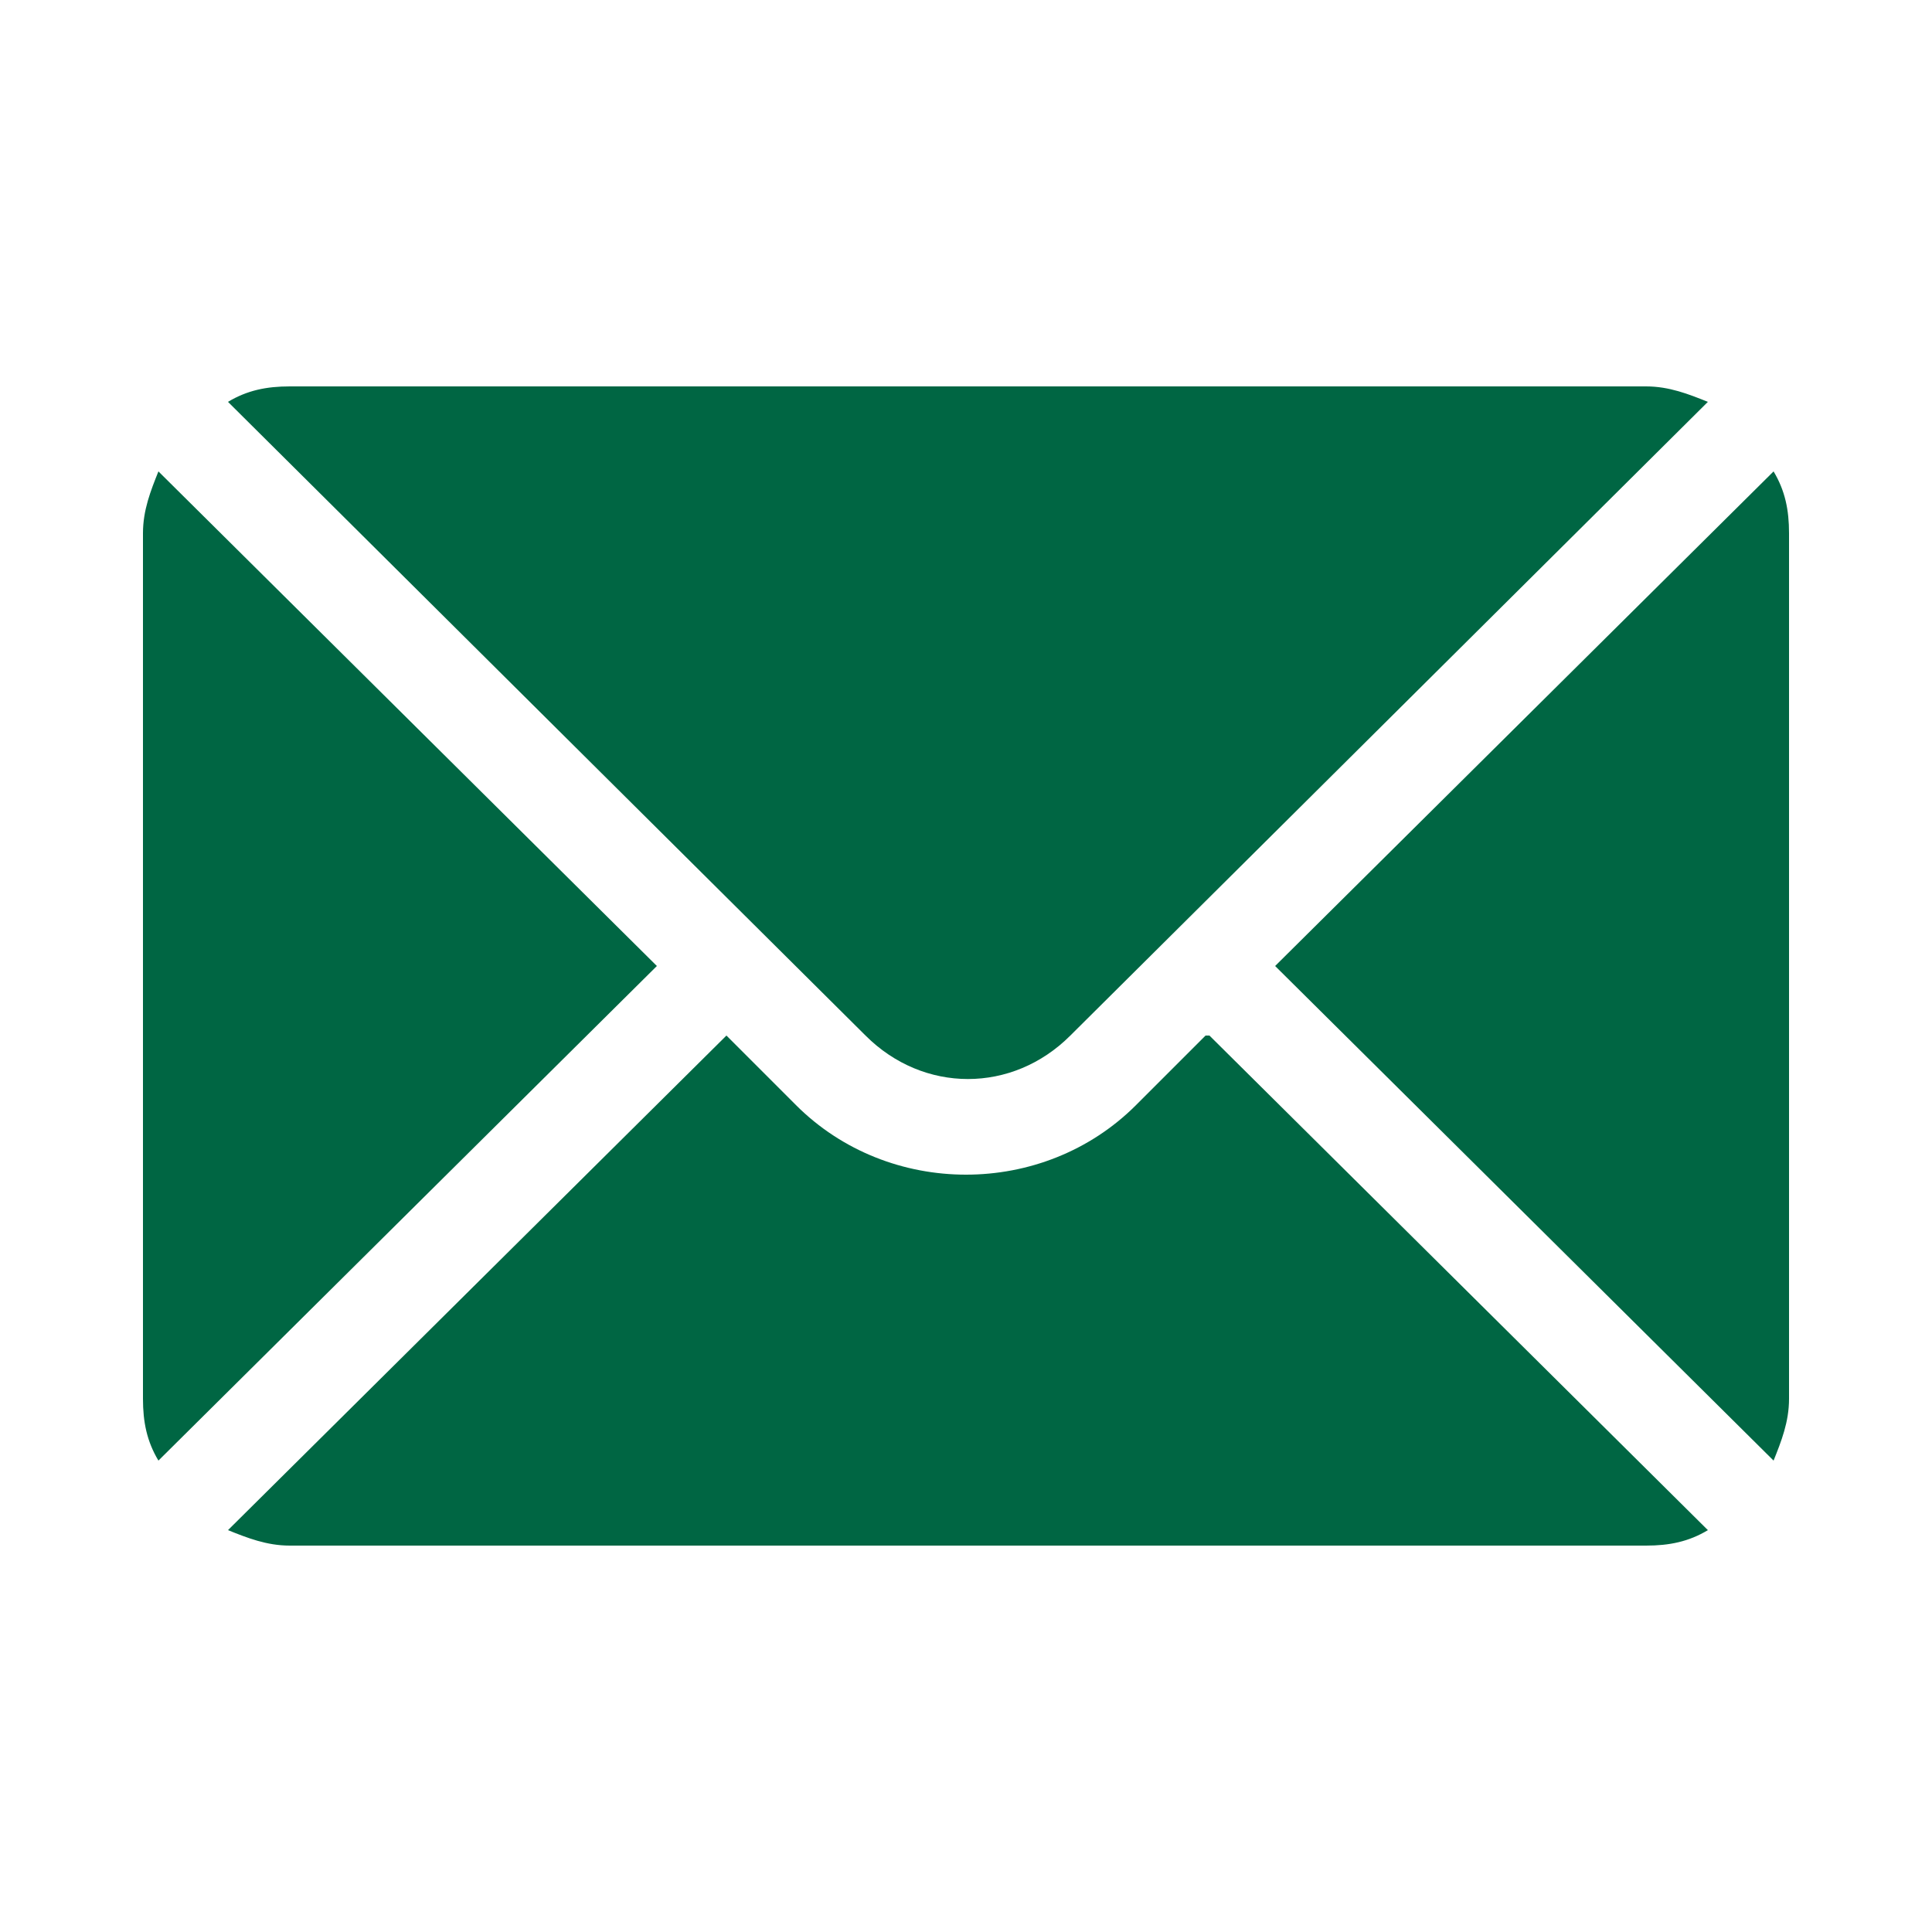
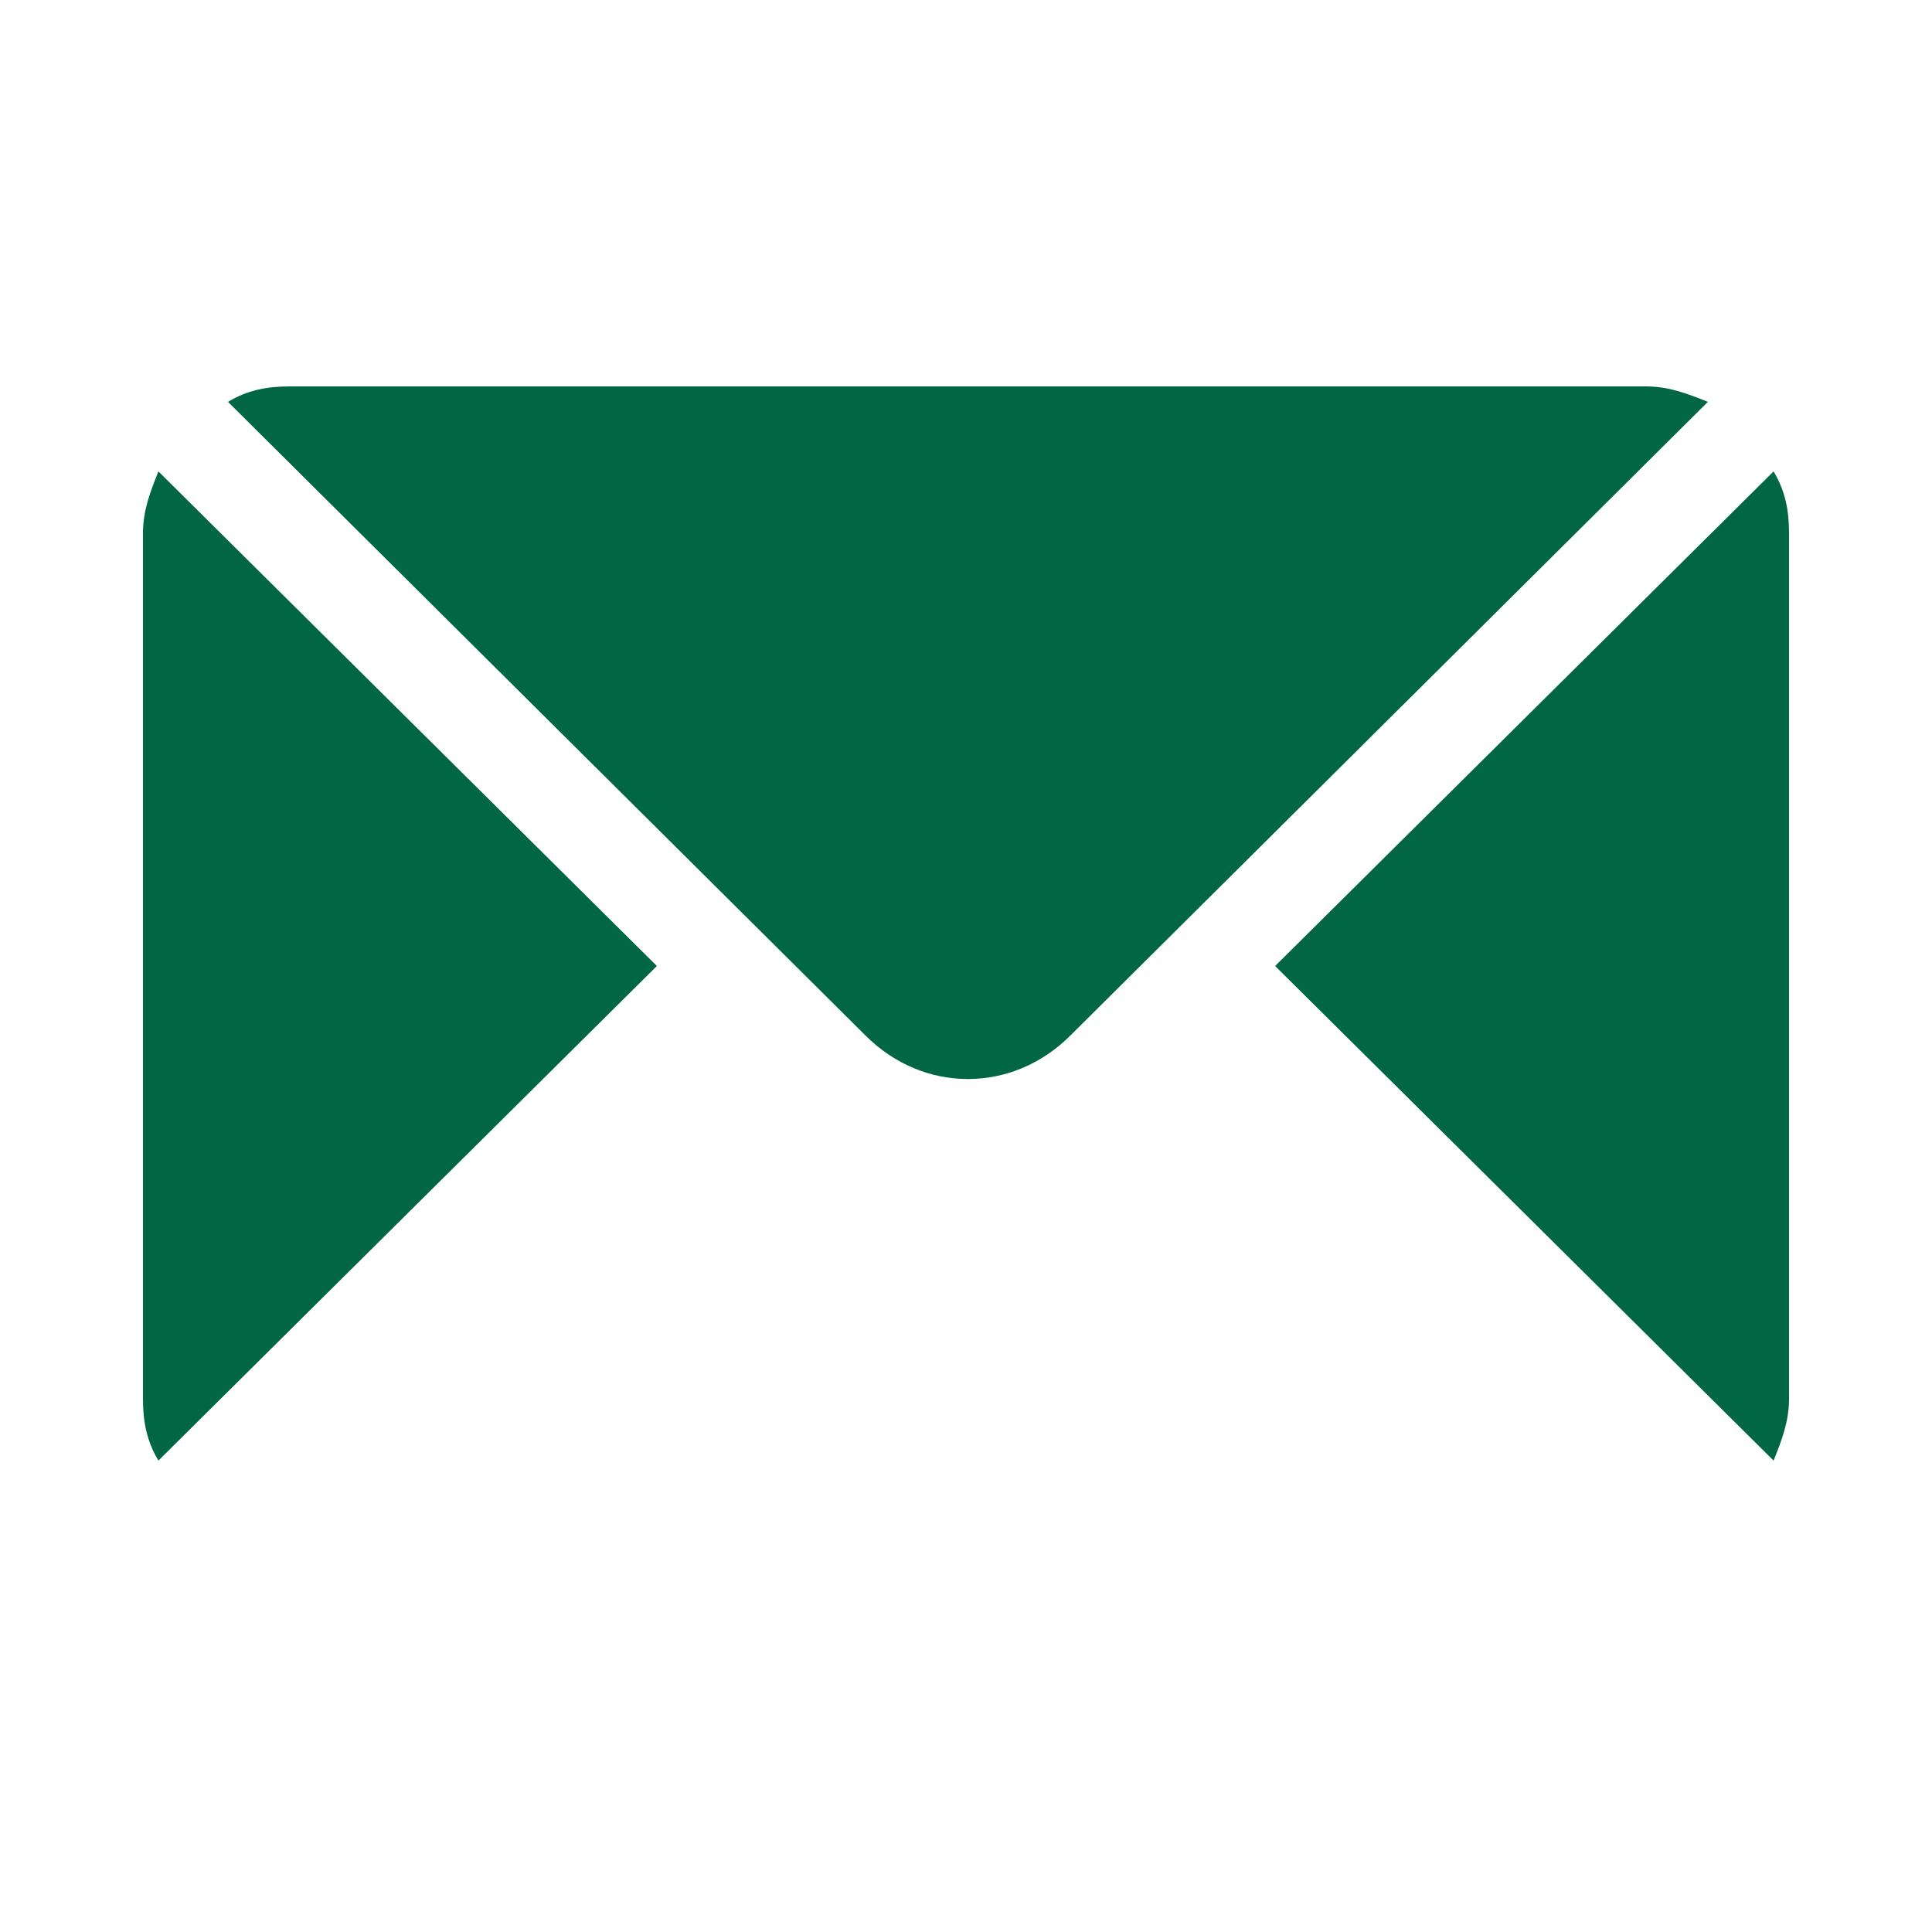
<svg xmlns="http://www.w3.org/2000/svg" id="Layer_1" data-name="Layer 1" version="1.1" viewBox="0 0 50 50">
  <defs>
    <style>
      .cls-1 {
        fill: #006643;
        stroke-width: 0px;
      }
    </style>
  </defs>
  <path class="cls-1" d="M45.9,12.2l-12.9,12.8,12.9,12.8c.2-.5.4-1,.4-1.6V13.8c0-.6-.1-1.1-.4-1.6Z" />
  <path class="cls-1" d="M42.5,10H7.5c-.6,0-1.1.1-1.6.4l16.5,16.4c1.5,1.5,3.8,1.5,5.3,0l16.5-16.4c-.5-.2-1-.4-1.6-.4Z" />
  <path class="cls-1" d="M4.1,12.2c-.2.5-.4,1-.4,1.6v22.4c0,.6.1,1.1.4,1.6l12.9-12.8L4.1,12.2Z" />
-   <path class="cls-1" d="M31.2,26.8l-1.8,1.8c-2.4,2.4-6.4,2.4-8.8,0l-1.8-1.8-12.9,12.8c.5.2,1,.4,1.6.4h35.1c.6,0,1.1-.1,1.6-.4l-12.9-12.8Z" />
</svg>